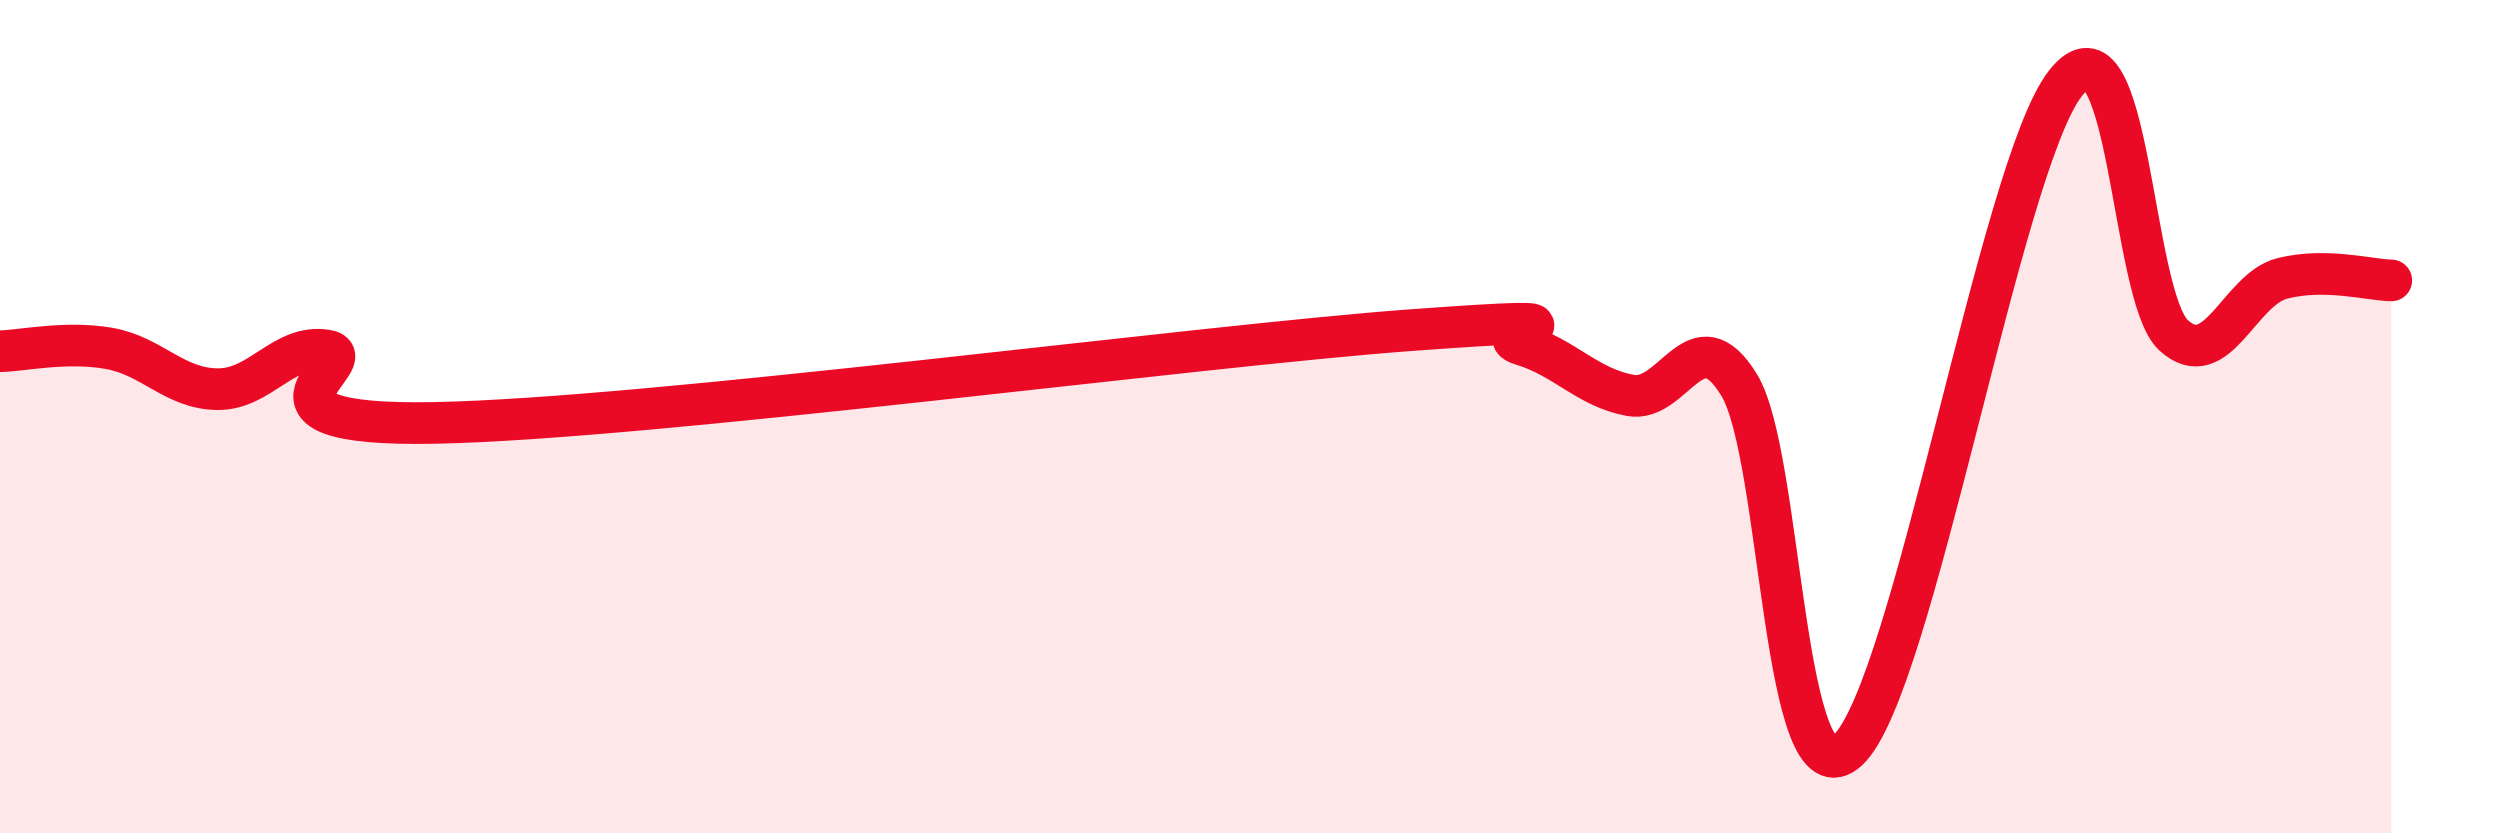
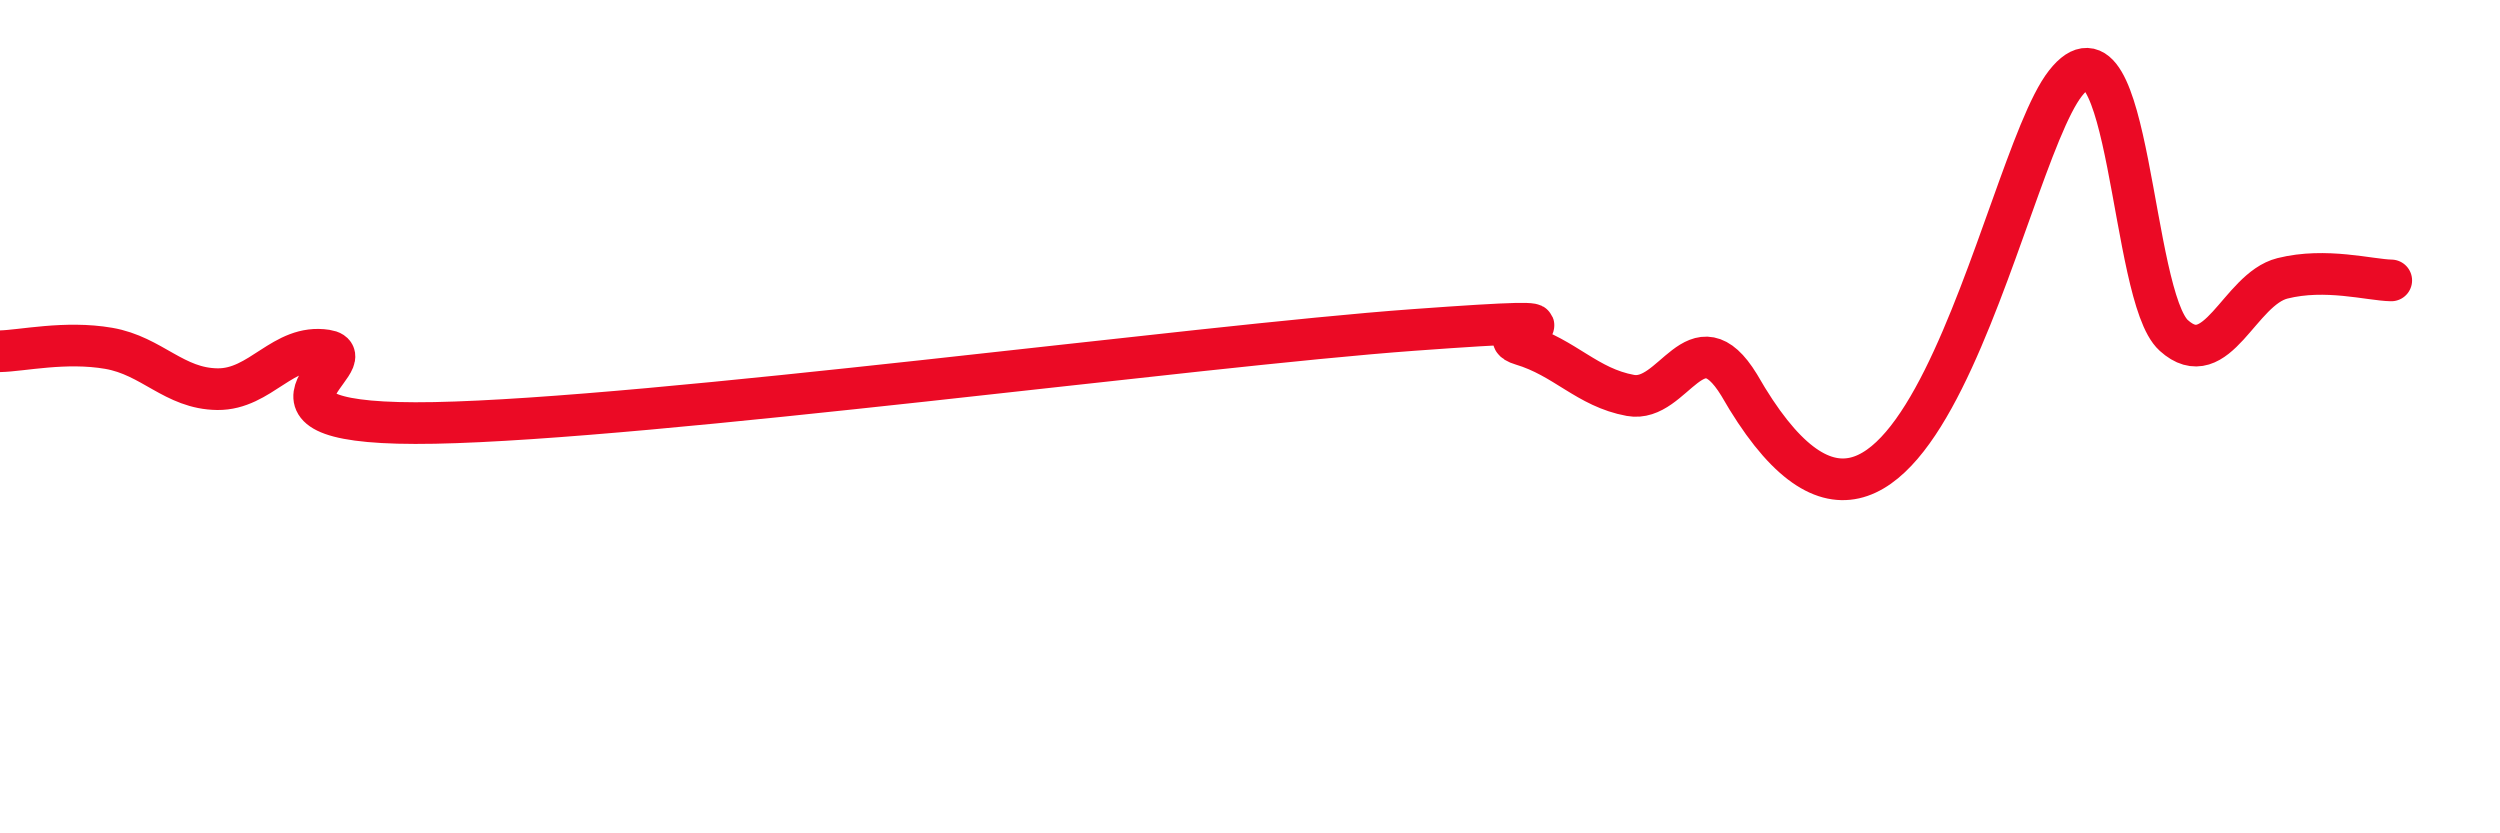
<svg xmlns="http://www.w3.org/2000/svg" width="60" height="20" viewBox="0 0 60 20">
-   <path d="M 0,8.43 C 0.52,8.42 1.57,8.18 2.61,8.36 C 3.65,8.54 4.18,9.33 5.22,9.34 C 6.26,9.35 6.79,8.25 7.83,8.41 C 8.87,8.57 5.21,10.25 10.43,10.15 C 15.65,10.05 28.69,8.3 33.91,7.92 C 39.13,7.54 35.48,7.96 36.52,8.27 C 37.56,8.58 38.09,9.3 39.13,9.49 C 40.17,9.68 40.7,7.54 41.74,9.24 C 42.78,10.94 42.78,19.45 44.35,18 C 45.92,16.55 48.01,3.99 49.57,2 C 51.13,0.01 51.13,7.11 52.17,8.05 C 53.21,8.99 53.74,6.94 54.78,6.68 C 55.82,6.42 56.87,6.72 57.39,6.73L57.39 20L0 20Z" fill="#EB0A25" opacity="0.1" stroke-linecap="round" stroke-linejoin="round" />
-   <path d="M 0,8.43 C 0.52,8.42 1.57,8.18 2.61,8.36 C 3.65,8.54 4.18,9.33 5.22,9.34 C 6.26,9.35 6.79,8.25 7.83,8.41 C 8.87,8.57 5.21,10.25 10.43,10.15 C 15.65,10.05 28.69,8.3 33.91,7.92 C 39.13,7.54 35.48,7.96 36.52,8.27 C 37.56,8.58 38.09,9.3 39.13,9.49 C 40.17,9.68 40.7,7.54 41.74,9.24 C 42.78,10.94 42.78,19.45 44.35,18 C 45.92,16.55 48.01,3.99 49.57,2 C 51.13,0.01 51.13,7.11 52.17,8.05 C 53.21,8.99 53.74,6.94 54.78,6.68 C 55.82,6.42 56.87,6.72 57.39,6.73" stroke="#EB0A25" stroke-width="1" fill="none" stroke-linecap="round" stroke-linejoin="round" />
+   <path d="M 0,8.43 C 0.52,8.42 1.57,8.18 2.61,8.36 C 3.65,8.54 4.18,9.33 5.22,9.34 C 6.26,9.35 6.79,8.25 7.83,8.41 C 8.87,8.57 5.21,10.25 10.43,10.15 C 15.65,10.05 28.69,8.3 33.91,7.92 C 39.13,7.54 35.48,7.96 36.52,8.27 C 37.56,8.58 38.09,9.3 39.13,9.49 C 40.17,9.68 40.7,7.54 41.74,9.24 C 45.92,16.55 48.01,3.99 49.57,2 C 51.13,0.01 51.13,7.11 52.17,8.05 C 53.21,8.99 53.74,6.94 54.78,6.68 C 55.82,6.42 56.87,6.72 57.39,6.73" stroke="#EB0A25" stroke-width="1" fill="none" stroke-linecap="round" stroke-linejoin="round" />
</svg>